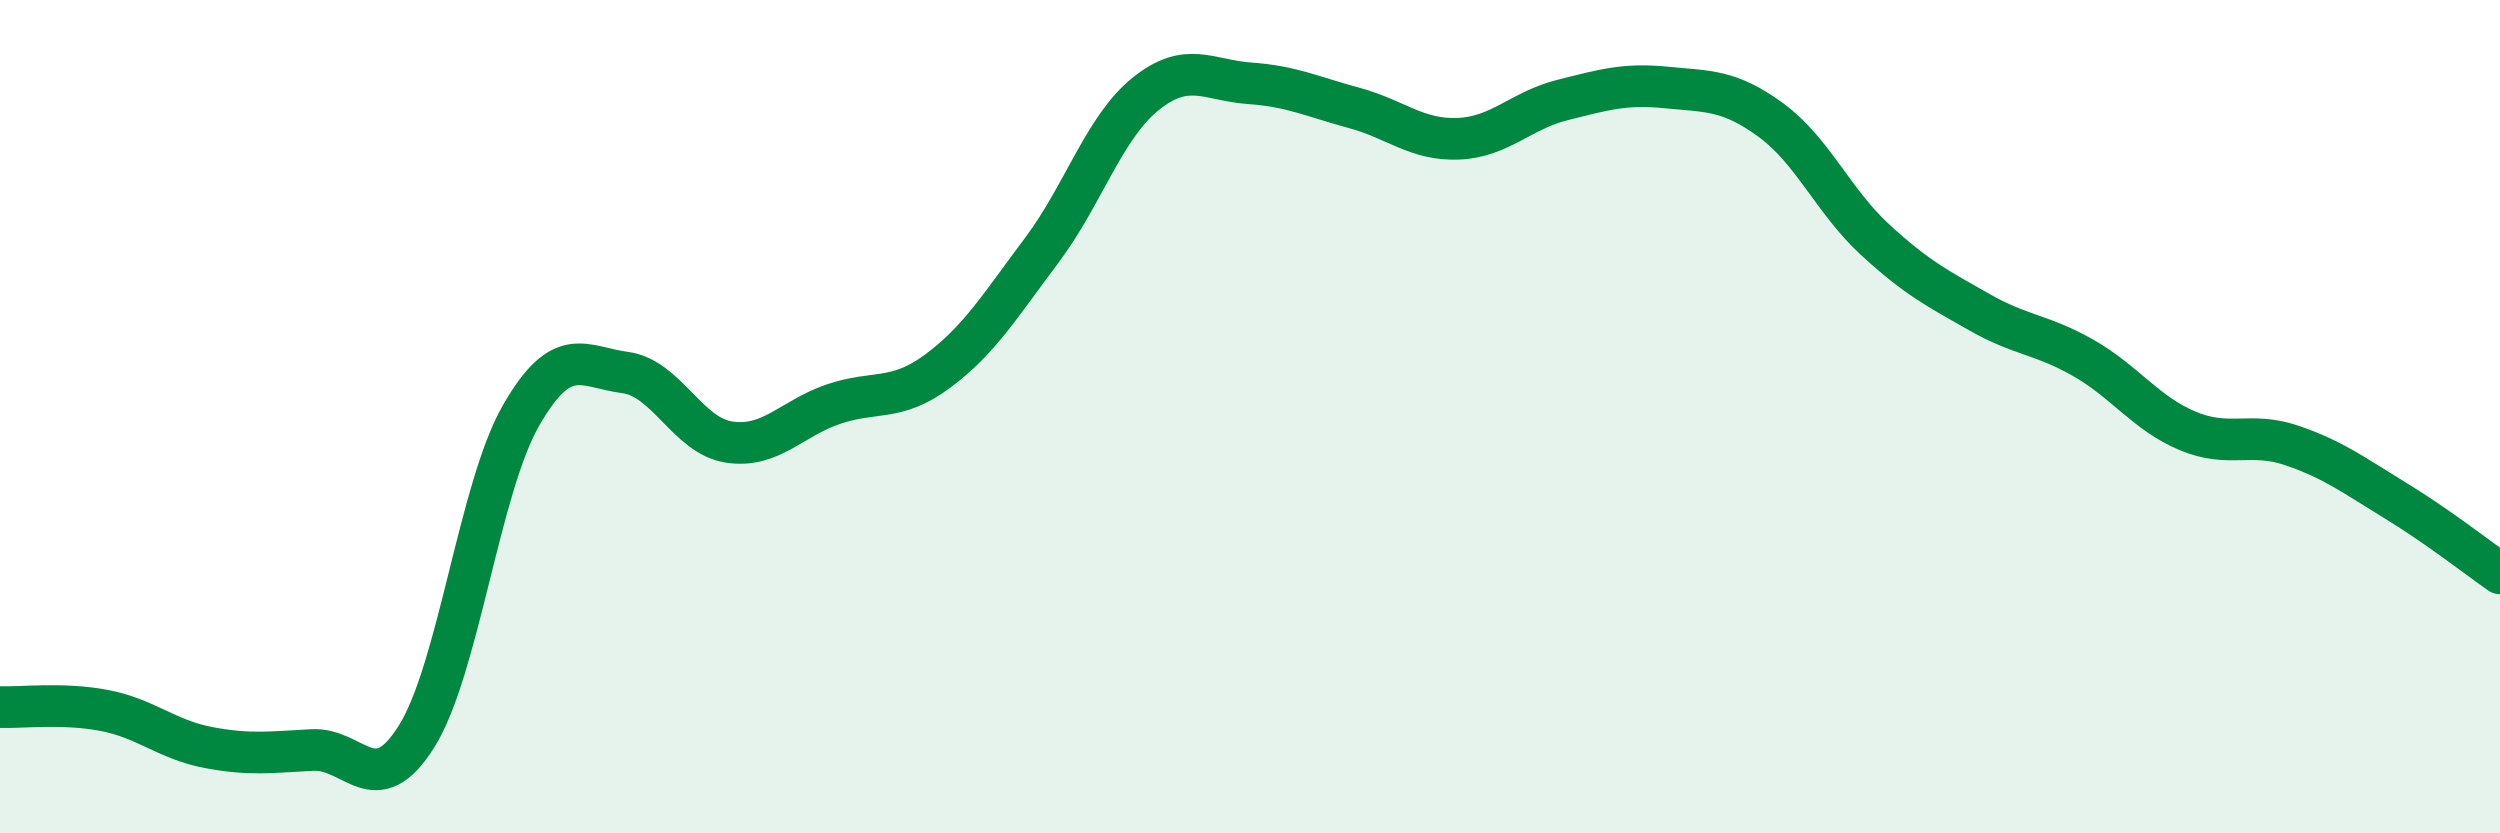
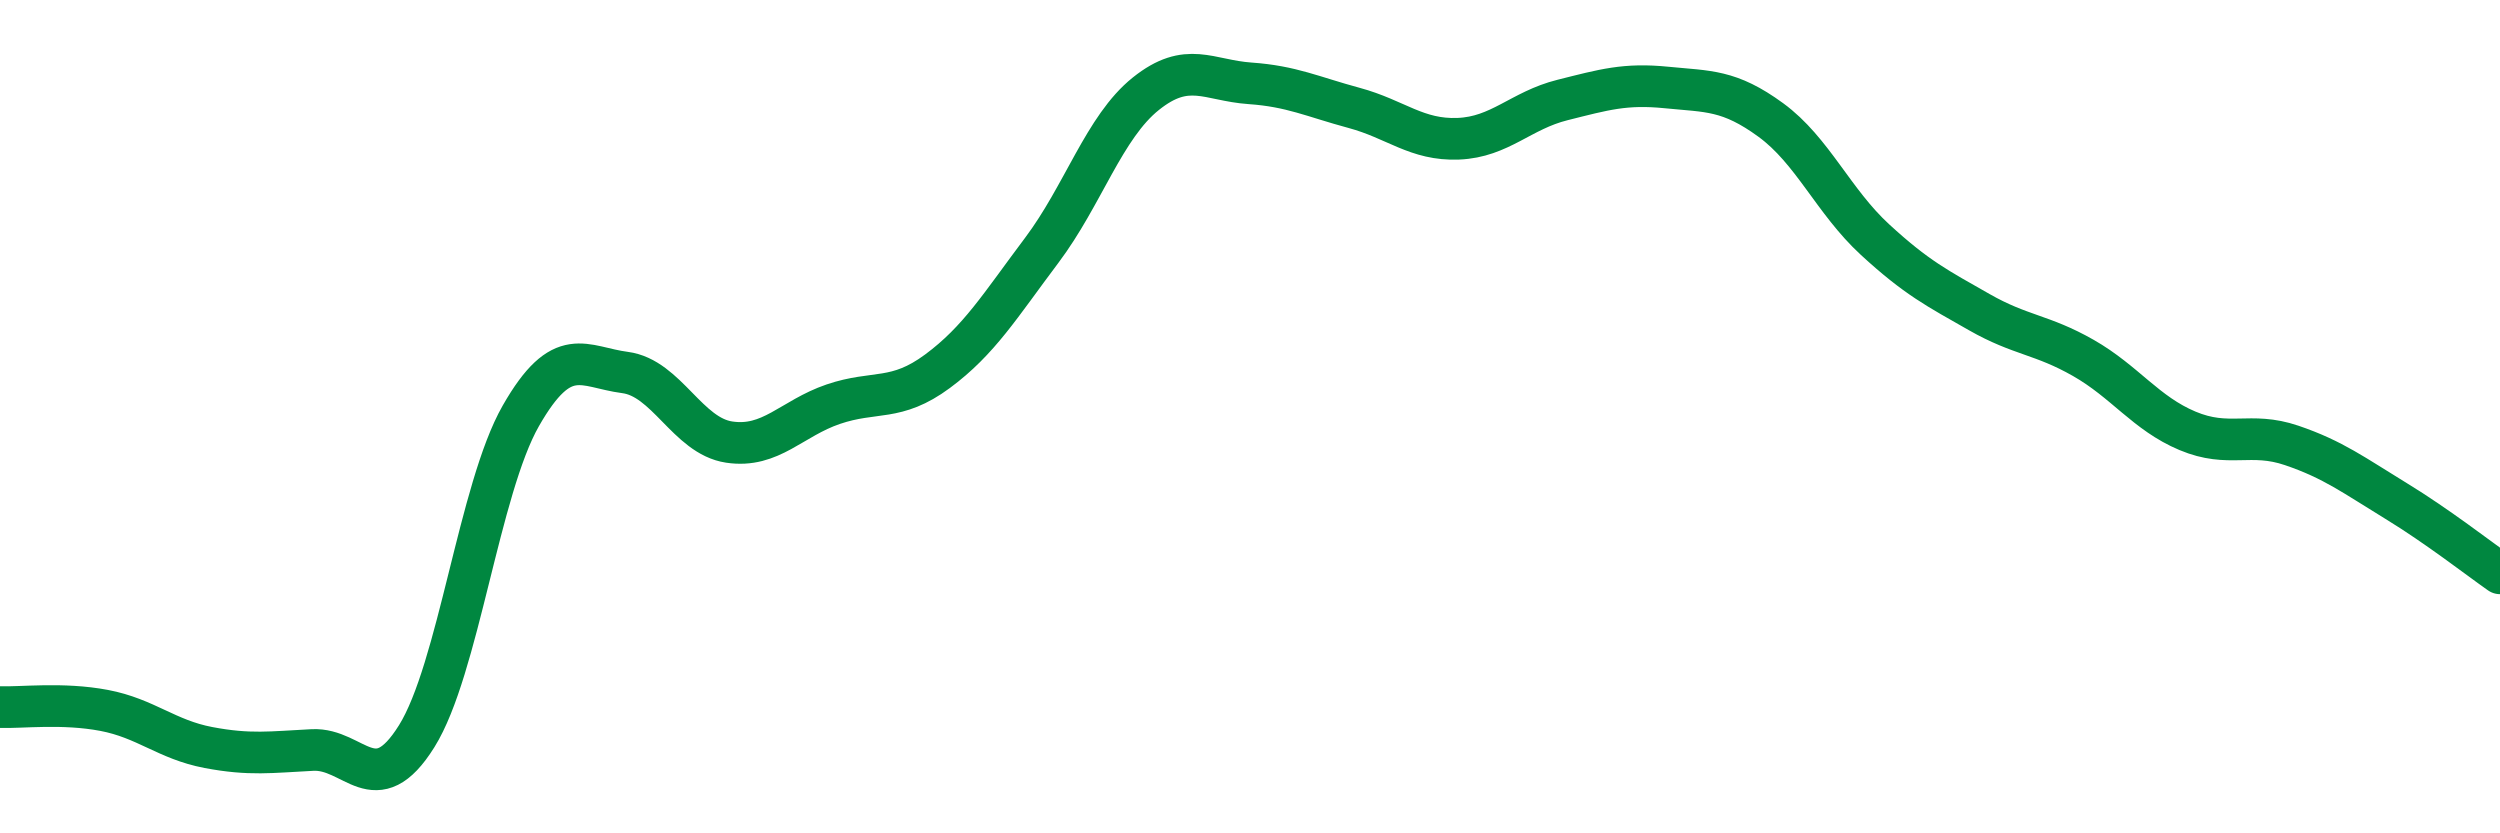
<svg xmlns="http://www.w3.org/2000/svg" width="60" height="20" viewBox="0 0 60 20">
-   <path d="M 0,16.97 C 0.5,16.99 1.5,16.86 2.5,17.05 C 3.5,17.24 4,17.75 5,17.94 C 6,18.13 6.5,18.05 7.5,18 C 8.5,17.95 9,19.27 10,17.67 C 11,16.07 11.5,11.73 12.5,9.98 C 13.5,8.23 14,8.81 15,8.94 C 16,9.07 16.5,10.46 17.5,10.61 C 18.5,10.76 19,10.04 20,9.7 C 21,9.36 21.5,9.65 22.5,8.91 C 23.5,8.17 24,7.34 25,6.01 C 26,4.68 26.5,3.05 27.5,2.25 C 28.5,1.45 29,1.93 30,2 C 31,2.07 31.5,2.32 32.5,2.59 C 33.5,2.86 34,3.37 35,3.33 C 36,3.29 36.5,2.65 37.5,2.4 C 38.5,2.15 39,2 40,2.1 C 41,2.2 41.5,2.15 42.5,2.88 C 43.5,3.61 44,4.83 45,5.75 C 46,6.67 46.5,6.92 47.5,7.49 C 48.5,8.06 49,8.02 50,8.59 C 51,9.16 51.5,9.92 52.5,10.34 C 53.5,10.76 54,10.35 55,10.69 C 56,11.03 56.5,11.41 57.5,12.02 C 58.5,12.63 59.5,13.41 60,13.76L60 20L0 20Z" fill="#008740" opacity="0.1" stroke-linecap="round" stroke-linejoin="round" />
  <path d="M 0,16.97 C 0.5,16.99 1.5,16.86 2.5,17.05 C 3.5,17.24 4,17.75 5,17.94 C 6,18.13 6.5,18.05 7.5,18 C 8.5,17.95 9,19.27 10,17.67 C 11,16.07 11.5,11.73 12.5,9.98 C 13.5,8.23 14,8.81 15,8.94 C 16,9.07 16.5,10.46 17.5,10.61 C 18.5,10.76 19,10.04 20,9.7 C 21,9.36 21.5,9.65 22.5,8.91 C 23.5,8.17 24,7.34 25,6.01 C 26,4.68 26.5,3.05 27.5,2.25 C 28.5,1.45 29,1.93 30,2 C 31,2.07 31.5,2.32 32.5,2.59 C 33.5,2.86 34,3.37 35,3.33 C 36,3.29 36.5,2.65 37.5,2.4 C 38.5,2.15 39,2 40,2.1 C 41,2.2 41.5,2.15 42.5,2.88 C 43.5,3.61 44,4.83 45,5.75 C 46,6.67 46.5,6.92 47.5,7.49 C 48.5,8.06 49,8.02 50,8.59 C 51,9.16 51.5,9.92 52.5,10.34 C 53.5,10.76 54,10.35 55,10.69 C 56,11.03 56.5,11.41 57.5,12.02 C 58.5,12.63 59.5,13.41 60,13.76" stroke="#008740" stroke-width="1" fill="none" stroke-linecap="round" stroke-linejoin="round" />
</svg>